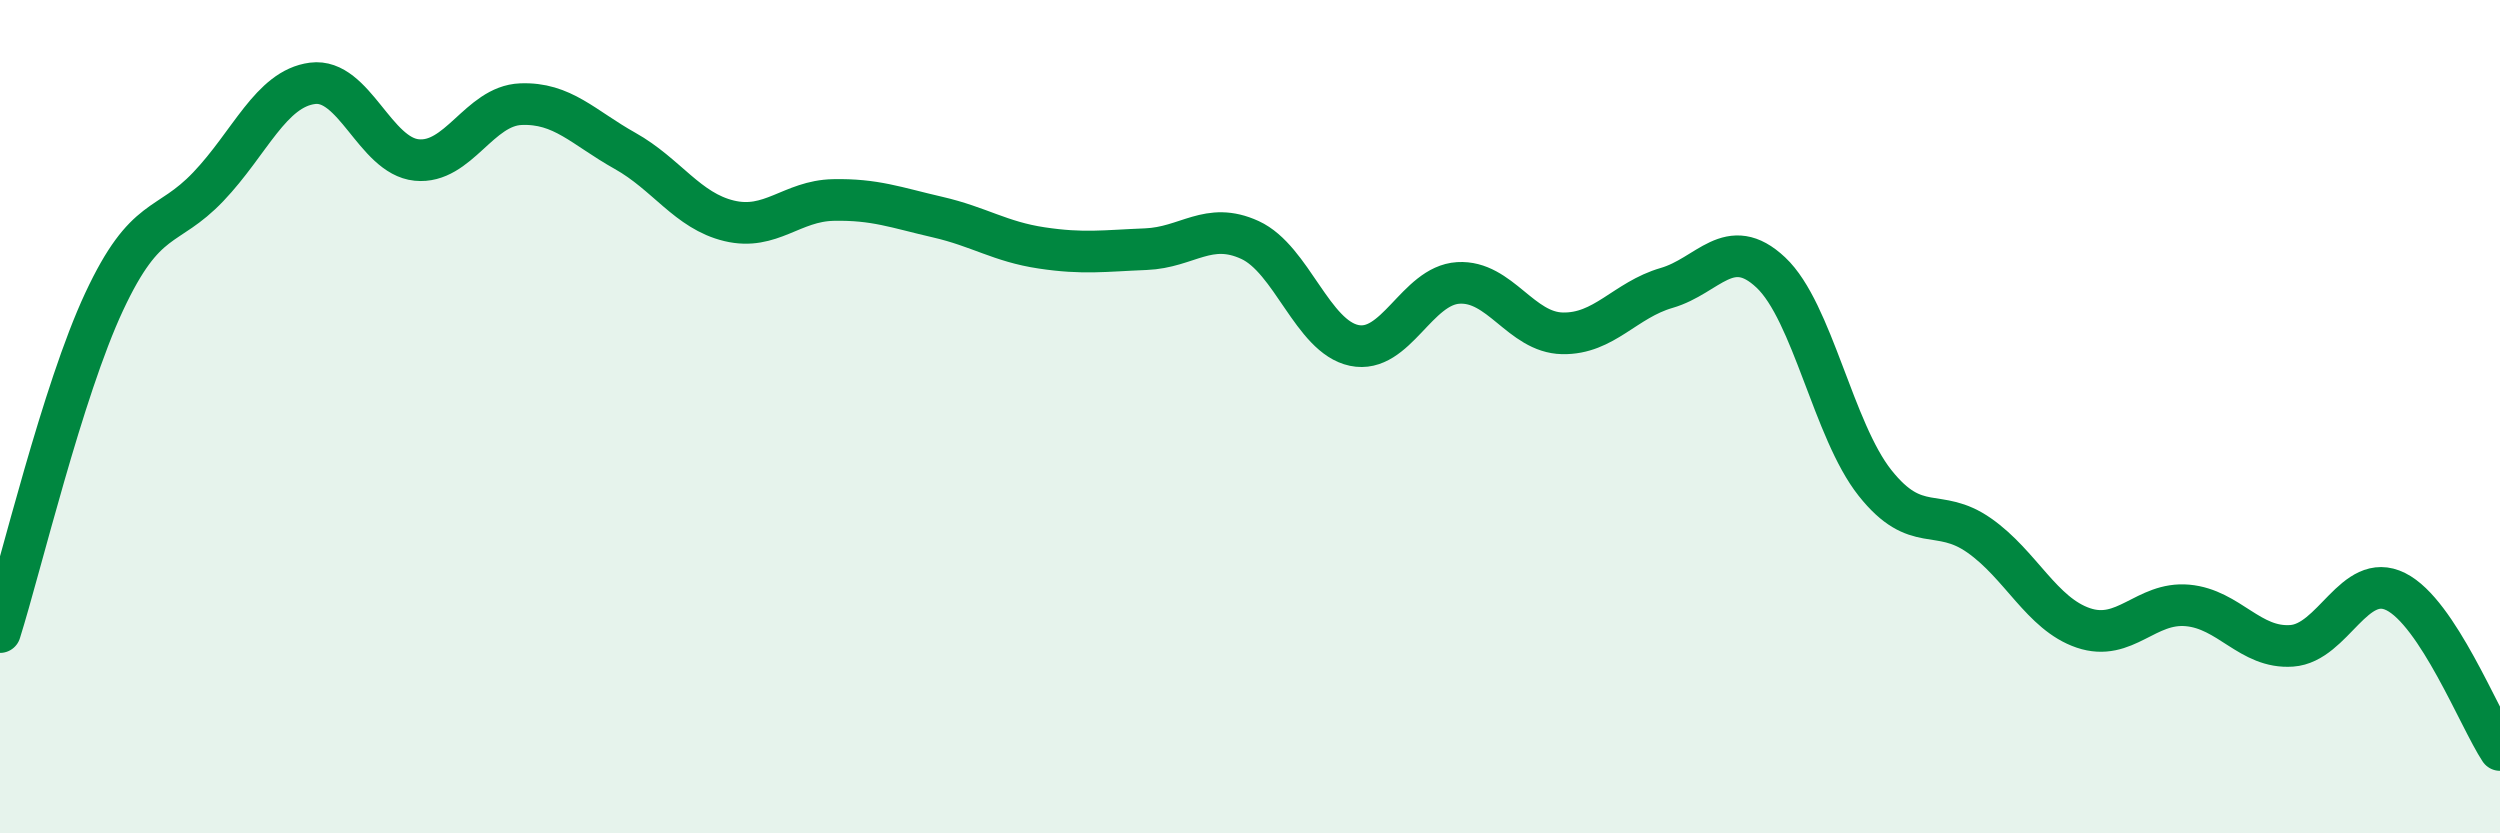
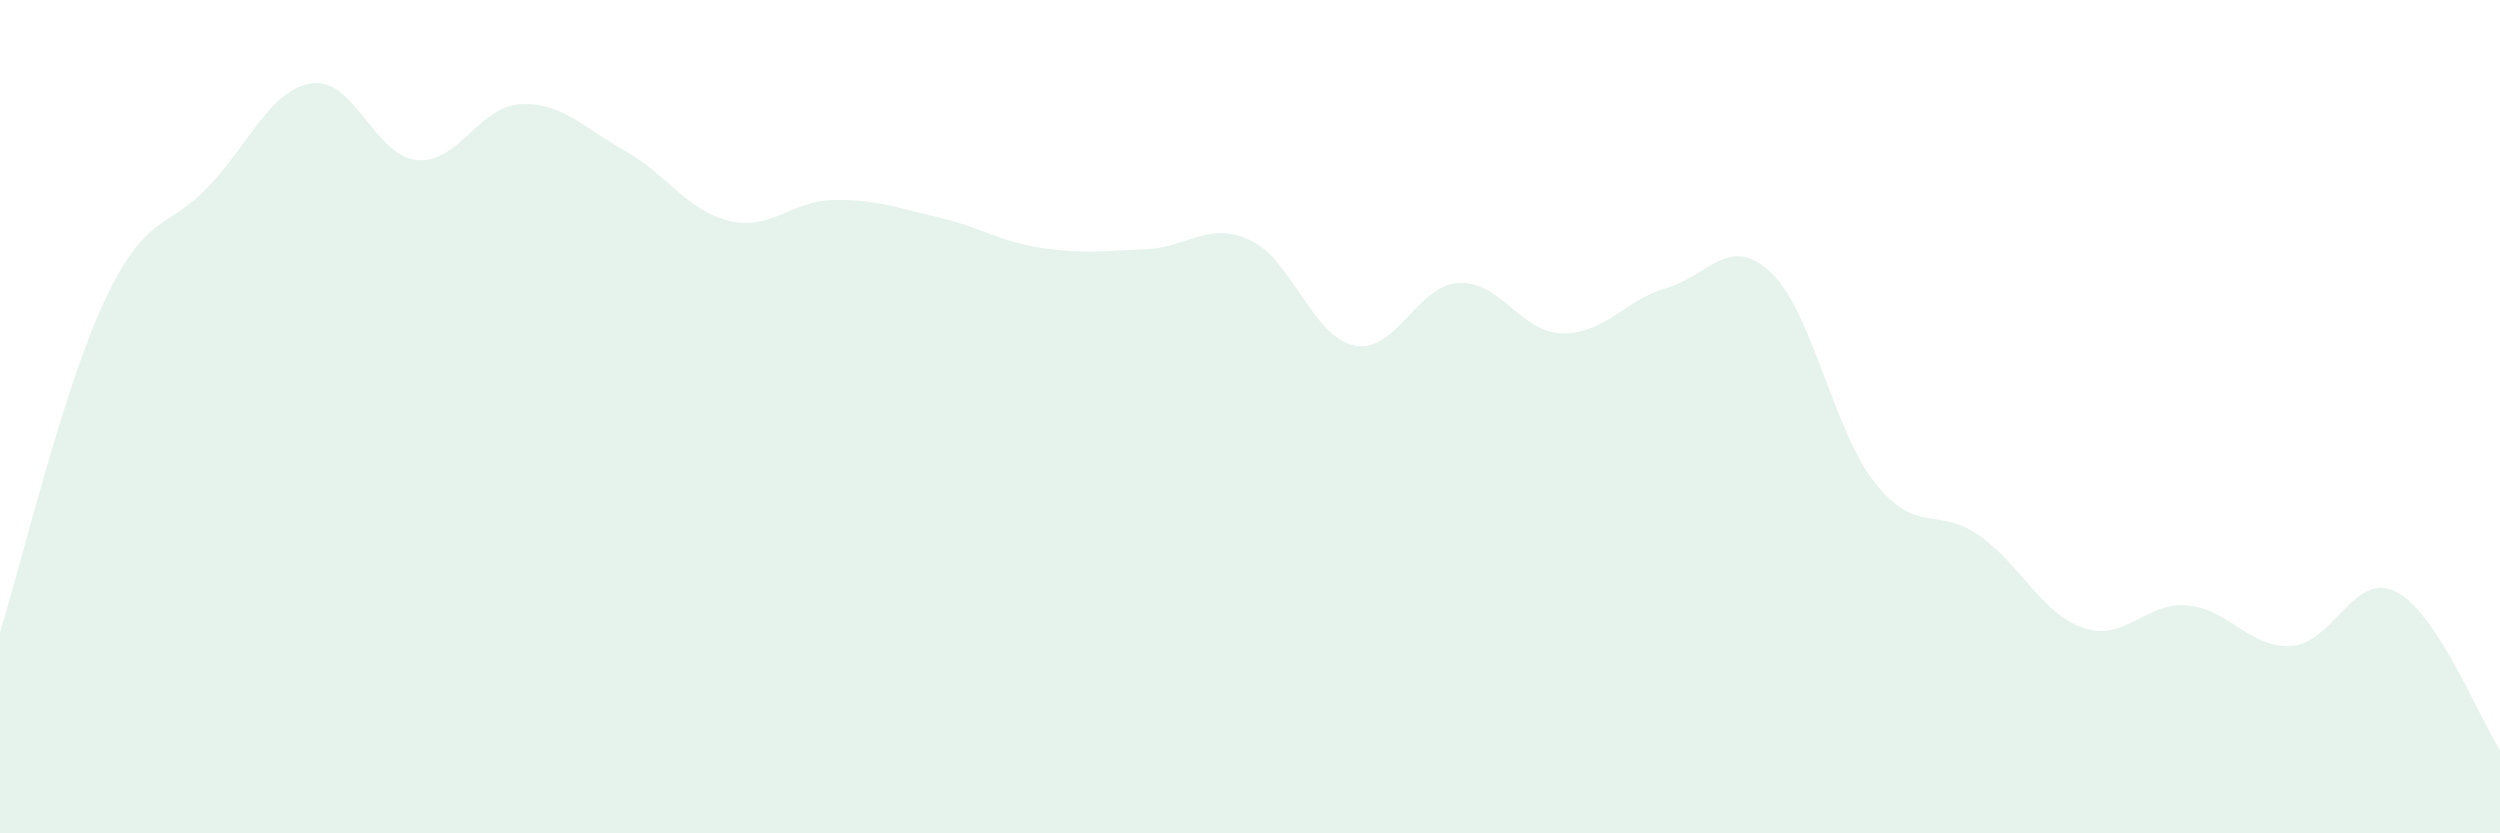
<svg xmlns="http://www.w3.org/2000/svg" width="60" height="20" viewBox="0 0 60 20">
  <path d="M 0,15.17 C 0.5,13.58 1.5,9.38 2.5,7.24 C 3.5,5.1 4,5.53 5,4.48 C 6,3.43 6.5,2.13 7.5,2 C 8.5,1.87 9,3.74 10,3.84 C 11,3.94 11.5,2.54 12.5,2.5 C 13.5,2.46 14,3.06 15,3.62 C 16,4.18 16.5,5.06 17.5,5.3 C 18.5,5.54 19,4.82 20,4.8 C 21,4.78 21.5,4.98 22.5,5.21 C 23.5,5.44 24,5.8 25,5.95 C 26,6.1 26.5,6.02 27.5,5.98 C 28.5,5.94 29,5.3 30,5.76 C 31,6.22 31.5,8.08 32.5,8.29 C 33.5,8.5 34,6.85 35,6.79 C 36,6.73 36.5,7.98 37.5,8 C 38.5,8.02 39,7.2 40,6.91 C 41,6.62 41.5,5.6 42.5,6.54 C 43.5,7.48 44,10.33 45,11.59 C 46,12.85 46.5,12.15 47.5,12.85 C 48.5,13.55 49,14.73 50,15.07 C 51,15.41 51.5,14.44 52.5,14.53 C 53.5,14.62 54,15.57 55,15.5 C 56,15.43 56.5,13.7 57.5,14.2 C 58.5,14.7 59.5,17.24 60,18L60 20L0 20Z" fill="#008740" opacity="0.1" stroke-linecap="round" stroke-linejoin="round" />
-   <path d="M 0,15.17 C 0.5,13.58 1.5,9.38 2.5,7.24 C 3.5,5.1 4,5.53 5,4.48 C 6,3.43 6.5,2.13 7.5,2 C 8.5,1.87 9,3.74 10,3.84 C 11,3.94 11.5,2.54 12.5,2.5 C 13.5,2.46 14,3.06 15,3.62 C 16,4.18 16.5,5.06 17.5,5.3 C 18.5,5.54 19,4.82 20,4.8 C 21,4.78 21.5,4.98 22.5,5.21 C 23.5,5.44 24,5.8 25,5.95 C 26,6.1 26.5,6.02 27.5,5.98 C 28.5,5.94 29,5.3 30,5.76 C 31,6.22 31.5,8.08 32.5,8.29 C 33.5,8.5 34,6.85 35,6.79 C 36,6.73 36.5,7.98 37.5,8 C 38.5,8.02 39,7.2 40,6.91 C 41,6.62 41.5,5.6 42.5,6.54 C 43.5,7.48 44,10.33 45,11.59 C 46,12.85 46.5,12.15 47.5,12.85 C 48.5,13.55 49,14.73 50,15.07 C 51,15.41 51.5,14.44 52.5,14.53 C 53.5,14.62 54,15.57 55,15.5 C 56,15.43 56.5,13.7 57.5,14.2 C 58.5,14.7 59.5,17.24 60,18" stroke="#008740" stroke-width="1" fill="none" stroke-linecap="round" stroke-linejoin="round" />
</svg>